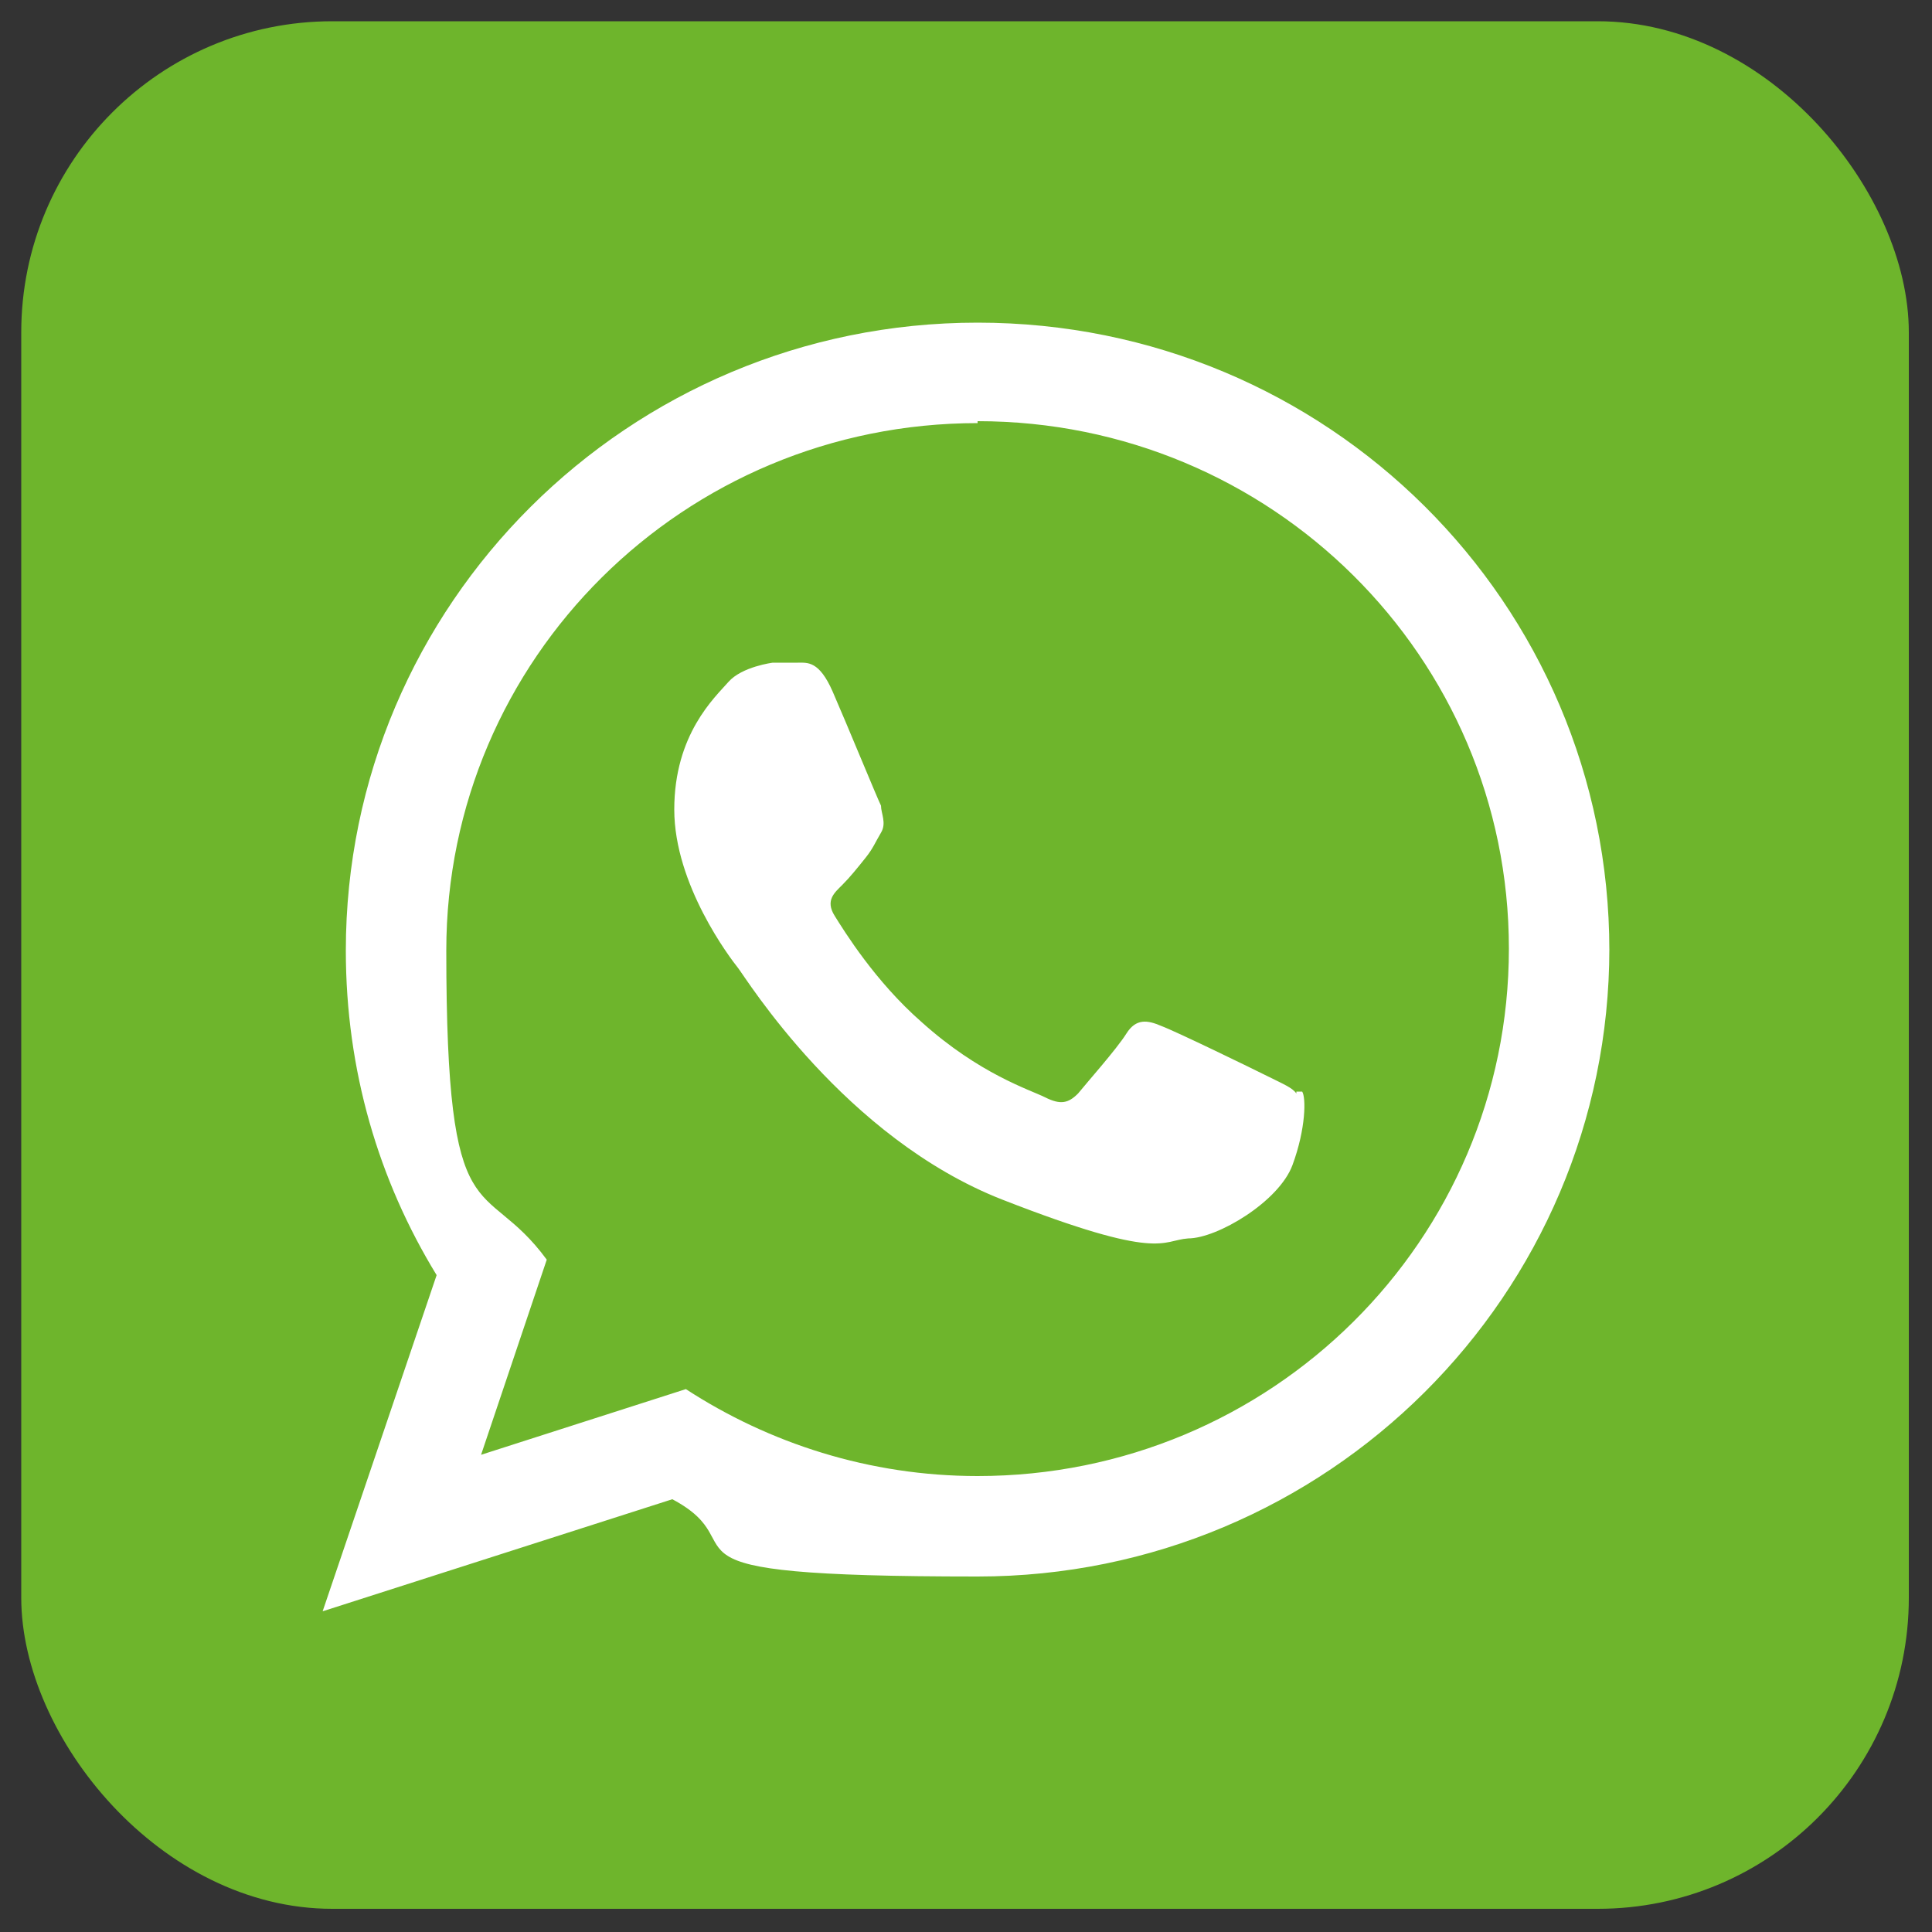
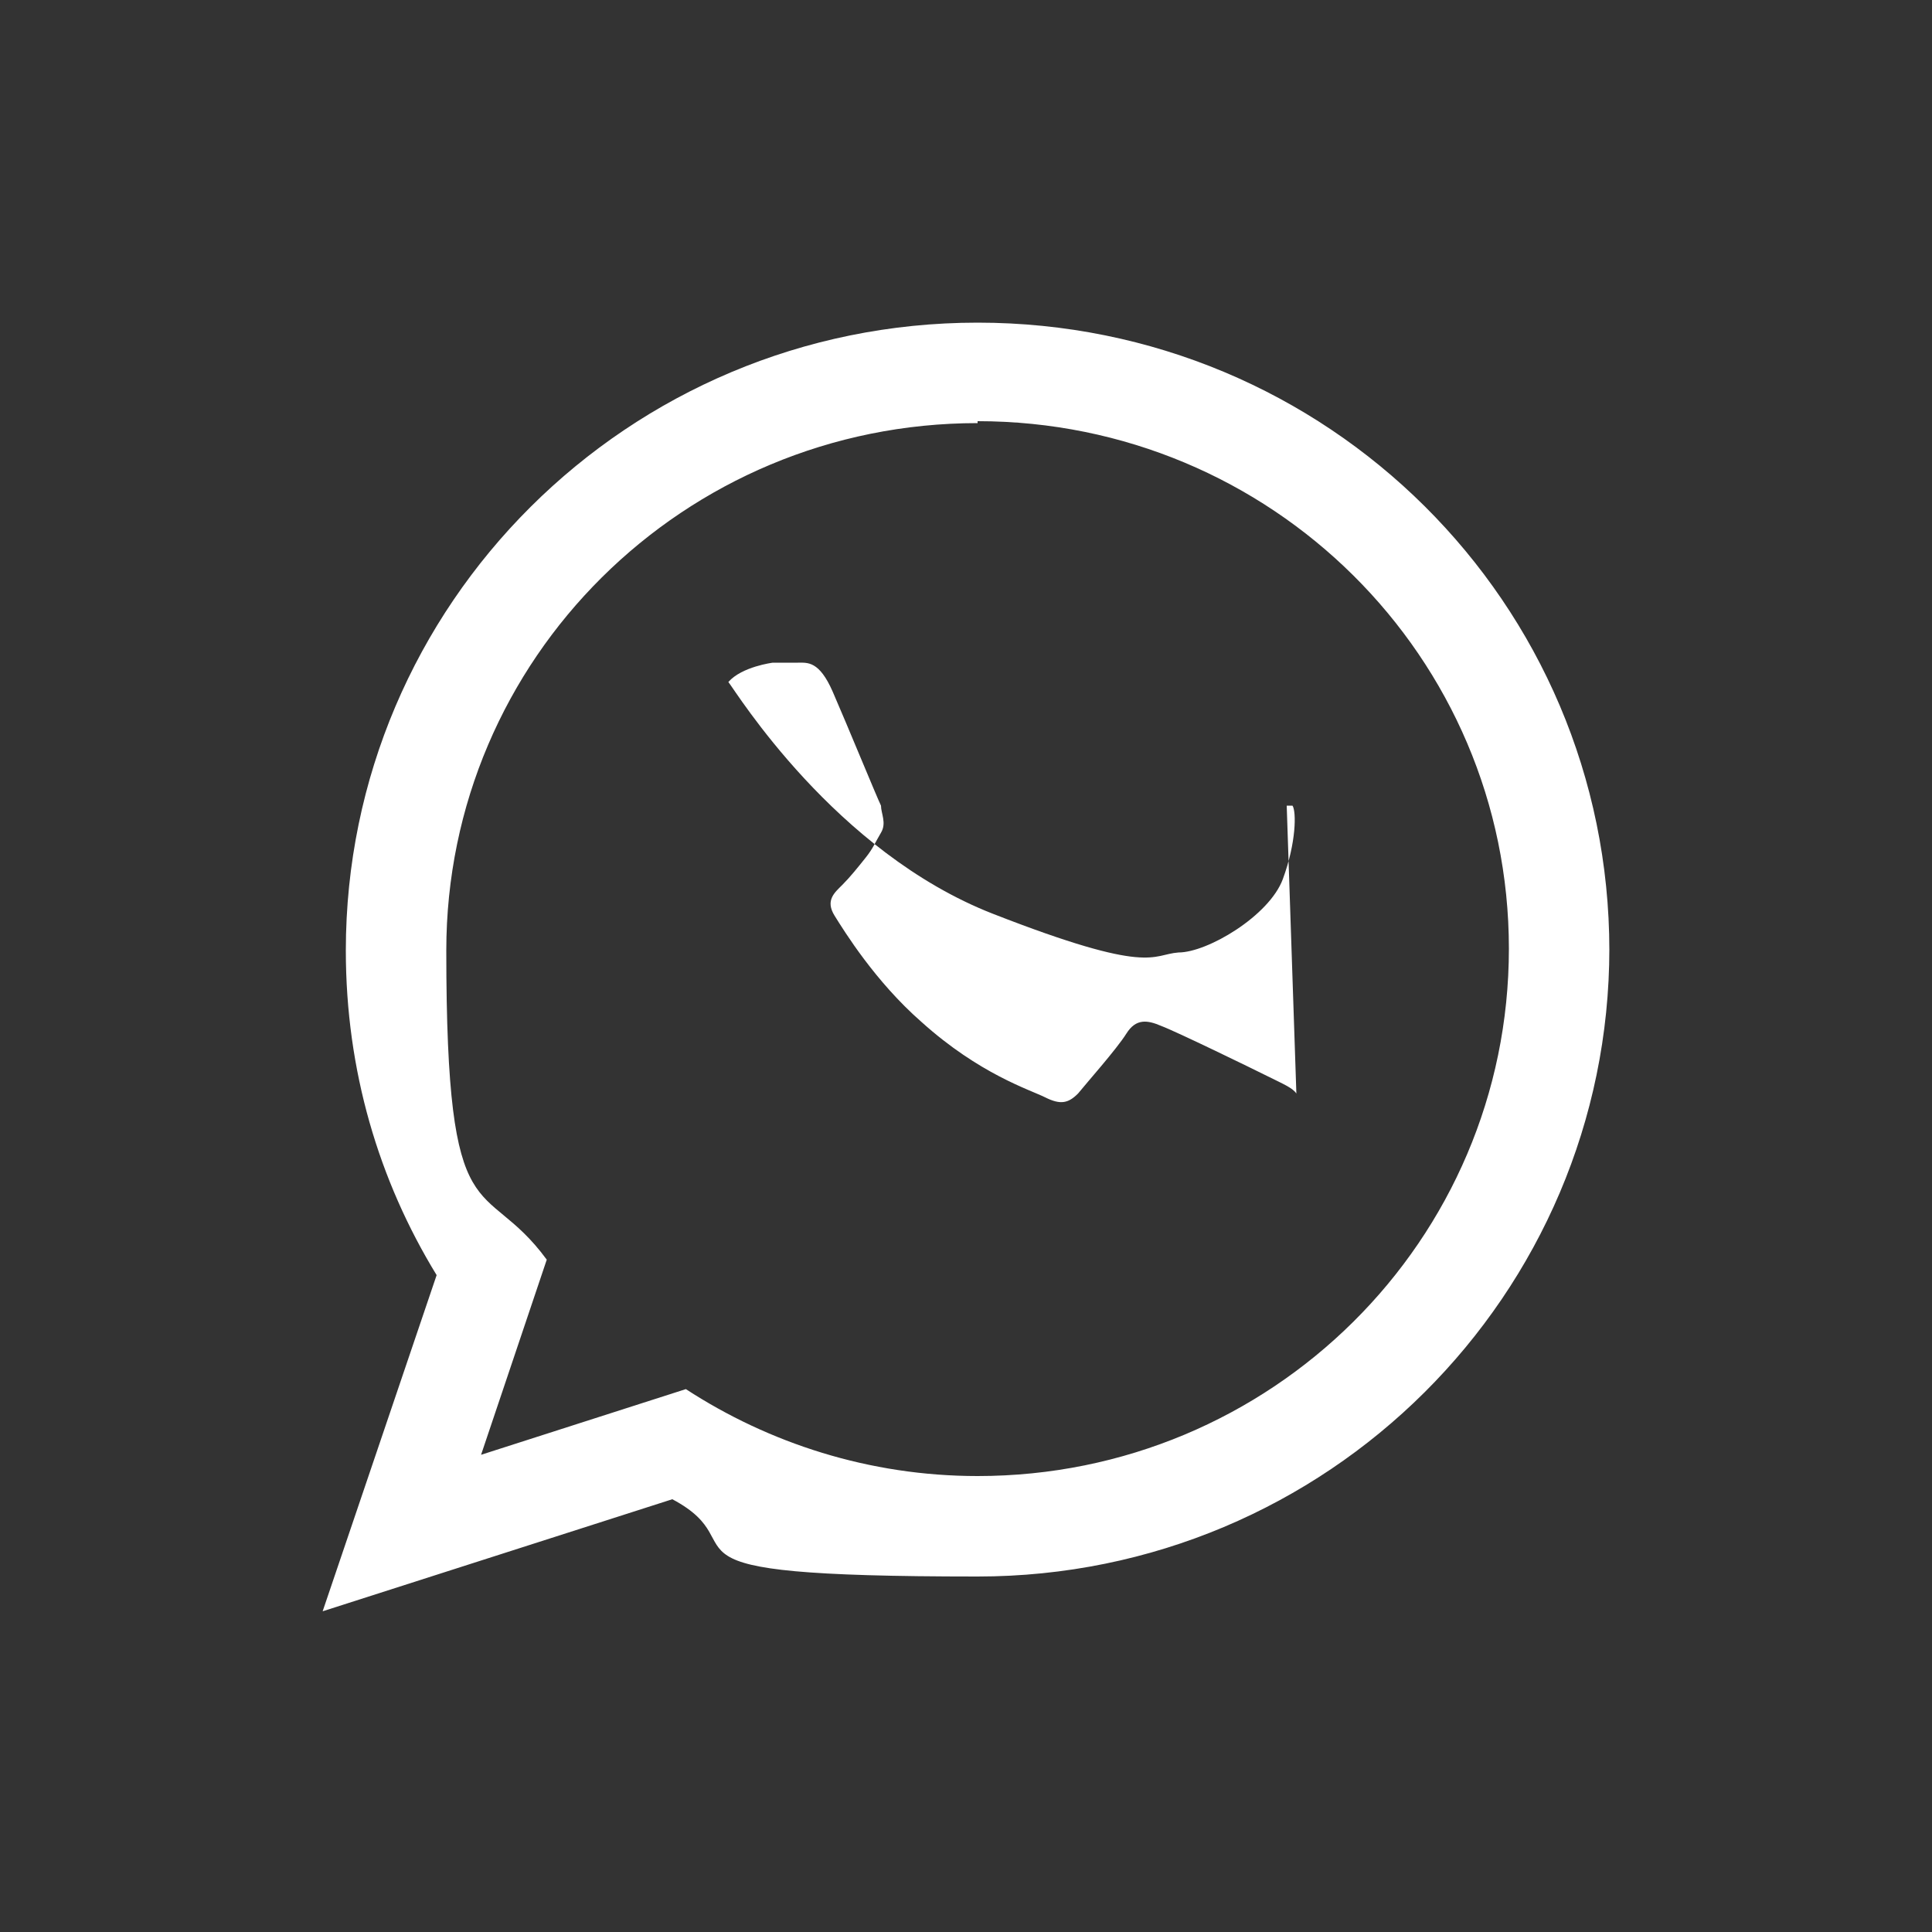
<svg xmlns="http://www.w3.org/2000/svg" id="Calque_1" version="1.1" viewBox="0 0 100 100">
  <rect x="0" y="0" width="100" height="100" fill="#333333" stroke="none" />
  <defs>
    <style>
      .st0 {
        fill: #fff;
        fill-rule: evenodd;
      }

      .st1 {
        fill: #6eb52c;
      }
    </style>
  </defs>
-   <rect class="st1" x="1.1" y="1.1" width="97.7" height="97.7" rx="16.1" ry="16.1" />
-   <path class="st0" d="M83.3,49.1c0,17.9-14.6,32.5-32.7,32.5s-11.1-1.5-15.8-4l-18.1,5.8,5.9-17.4c-3-4.9-4.7-10.6-4.7-16.8,0-17.9,14.6-32.5,32.7-32.5s32.7,14.5,32.7,32.5h0ZM50.6,21.9c-15.2,0-27.5,12.2-27.5,27.3s1.9,11.5,5.2,16l-3.4,10.1,10.6-3.4c4.3,2.8,9.5,4.5,15.1,4.5,15.2,0,27.5-12.2,27.5-27.3s-12.3-27.3-27.5-27.3h0ZM67.1,56.6c-.2-.3-.7-.5-1.5-.9s-4.7-2.3-5.5-2.6c-.7-.3-1.3-.4-1.8.4-.5.8-2.1,2.6-2.5,3.1-.5.5-.9.6-1.7.2-.8-.4-3.4-1.2-6.4-3.9-2.4-2.1-4-4.7-4.5-5.5s0-1.2.4-1.6c.4-.4.8-.9,1.2-1.4s.5-.8.8-1.3,0-1,0-1.4c-.2-.4-1.8-4.3-2.5-5.9-.7-1.6-1.3-1.5-1.8-1.5s-1.3,0-1.3,0c0,0-1.6.2-2.3,1s-2.8,2.7-2.8,6.6,2.9,7.7,3.3,8.2c.4.5,5.5,8.8,13.7,12s8.2,2.1,9.6,2c1.5,0,4.7-1.9,5.4-3.8.7-1.9.7-3.5.5-3.8h-.3Z" />
+   <path class="st0" d="M83.3,49.1c0,17.9-14.6,32.5-32.7,32.5s-11.1-1.5-15.8-4l-18.1,5.8,5.9-17.4c-3-4.9-4.7-10.6-4.7-16.8,0-17.9,14.6-32.5,32.7-32.5s32.7,14.5,32.7,32.5h0ZM50.6,21.9c-15.2,0-27.5,12.2-27.5,27.3s1.9,11.5,5.2,16l-3.4,10.1,10.6-3.4c4.3,2.8,9.5,4.5,15.1,4.5,15.2,0,27.5-12.2,27.5-27.3s-12.3-27.3-27.5-27.3h0ZM67.1,56.6c-.2-.3-.7-.5-1.5-.9s-4.7-2.3-5.5-2.6c-.7-.3-1.3-.4-1.8.4-.5.8-2.1,2.6-2.5,3.1-.5.5-.9.6-1.7.2-.8-.4-3.4-1.2-6.4-3.9-2.4-2.1-4-4.7-4.5-5.5s0-1.2.4-1.6c.4-.4.8-.9,1.2-1.4s.5-.8.8-1.3,0-1,0-1.4c-.2-.4-1.8-4.3-2.5-5.9-.7-1.6-1.3-1.5-1.8-1.5s-1.3,0-1.3,0c0,0-1.6.2-2.3,1c.4.5,5.5,8.8,13.7,12s8.2,2.1,9.6,2c1.5,0,4.7-1.9,5.4-3.8.7-1.9.7-3.5.5-3.8h-.3Z" />
</svg>